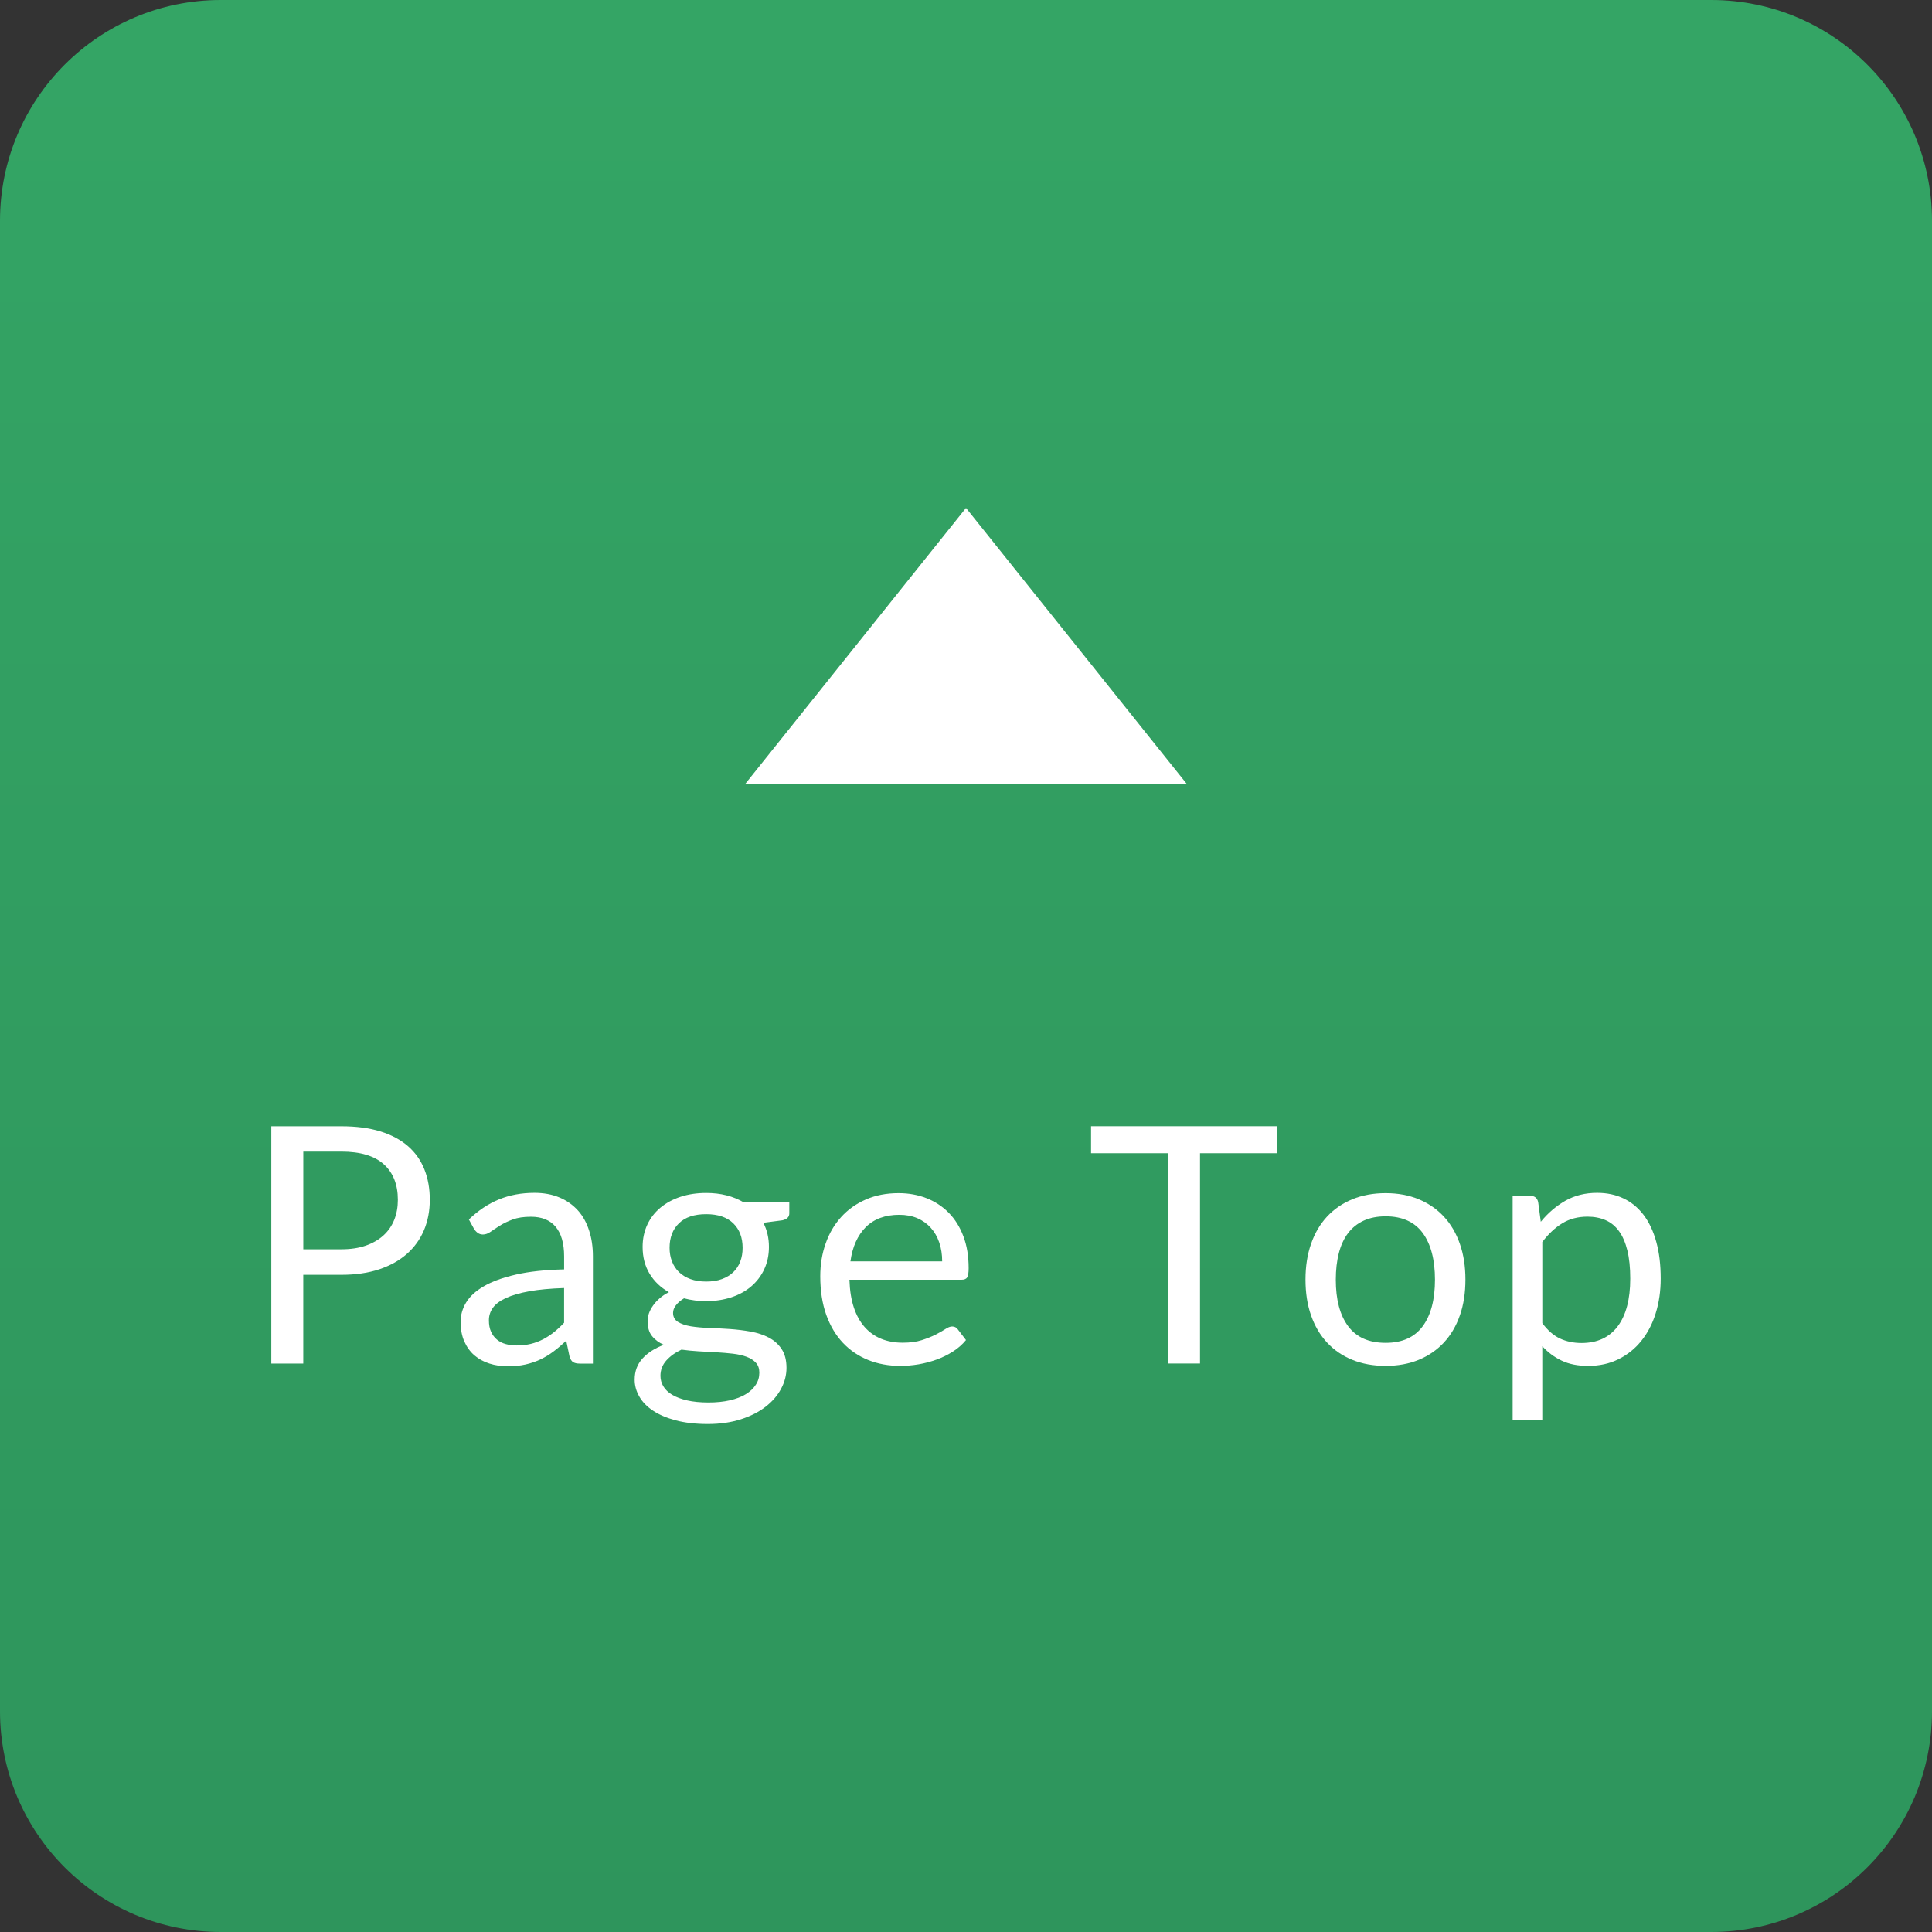
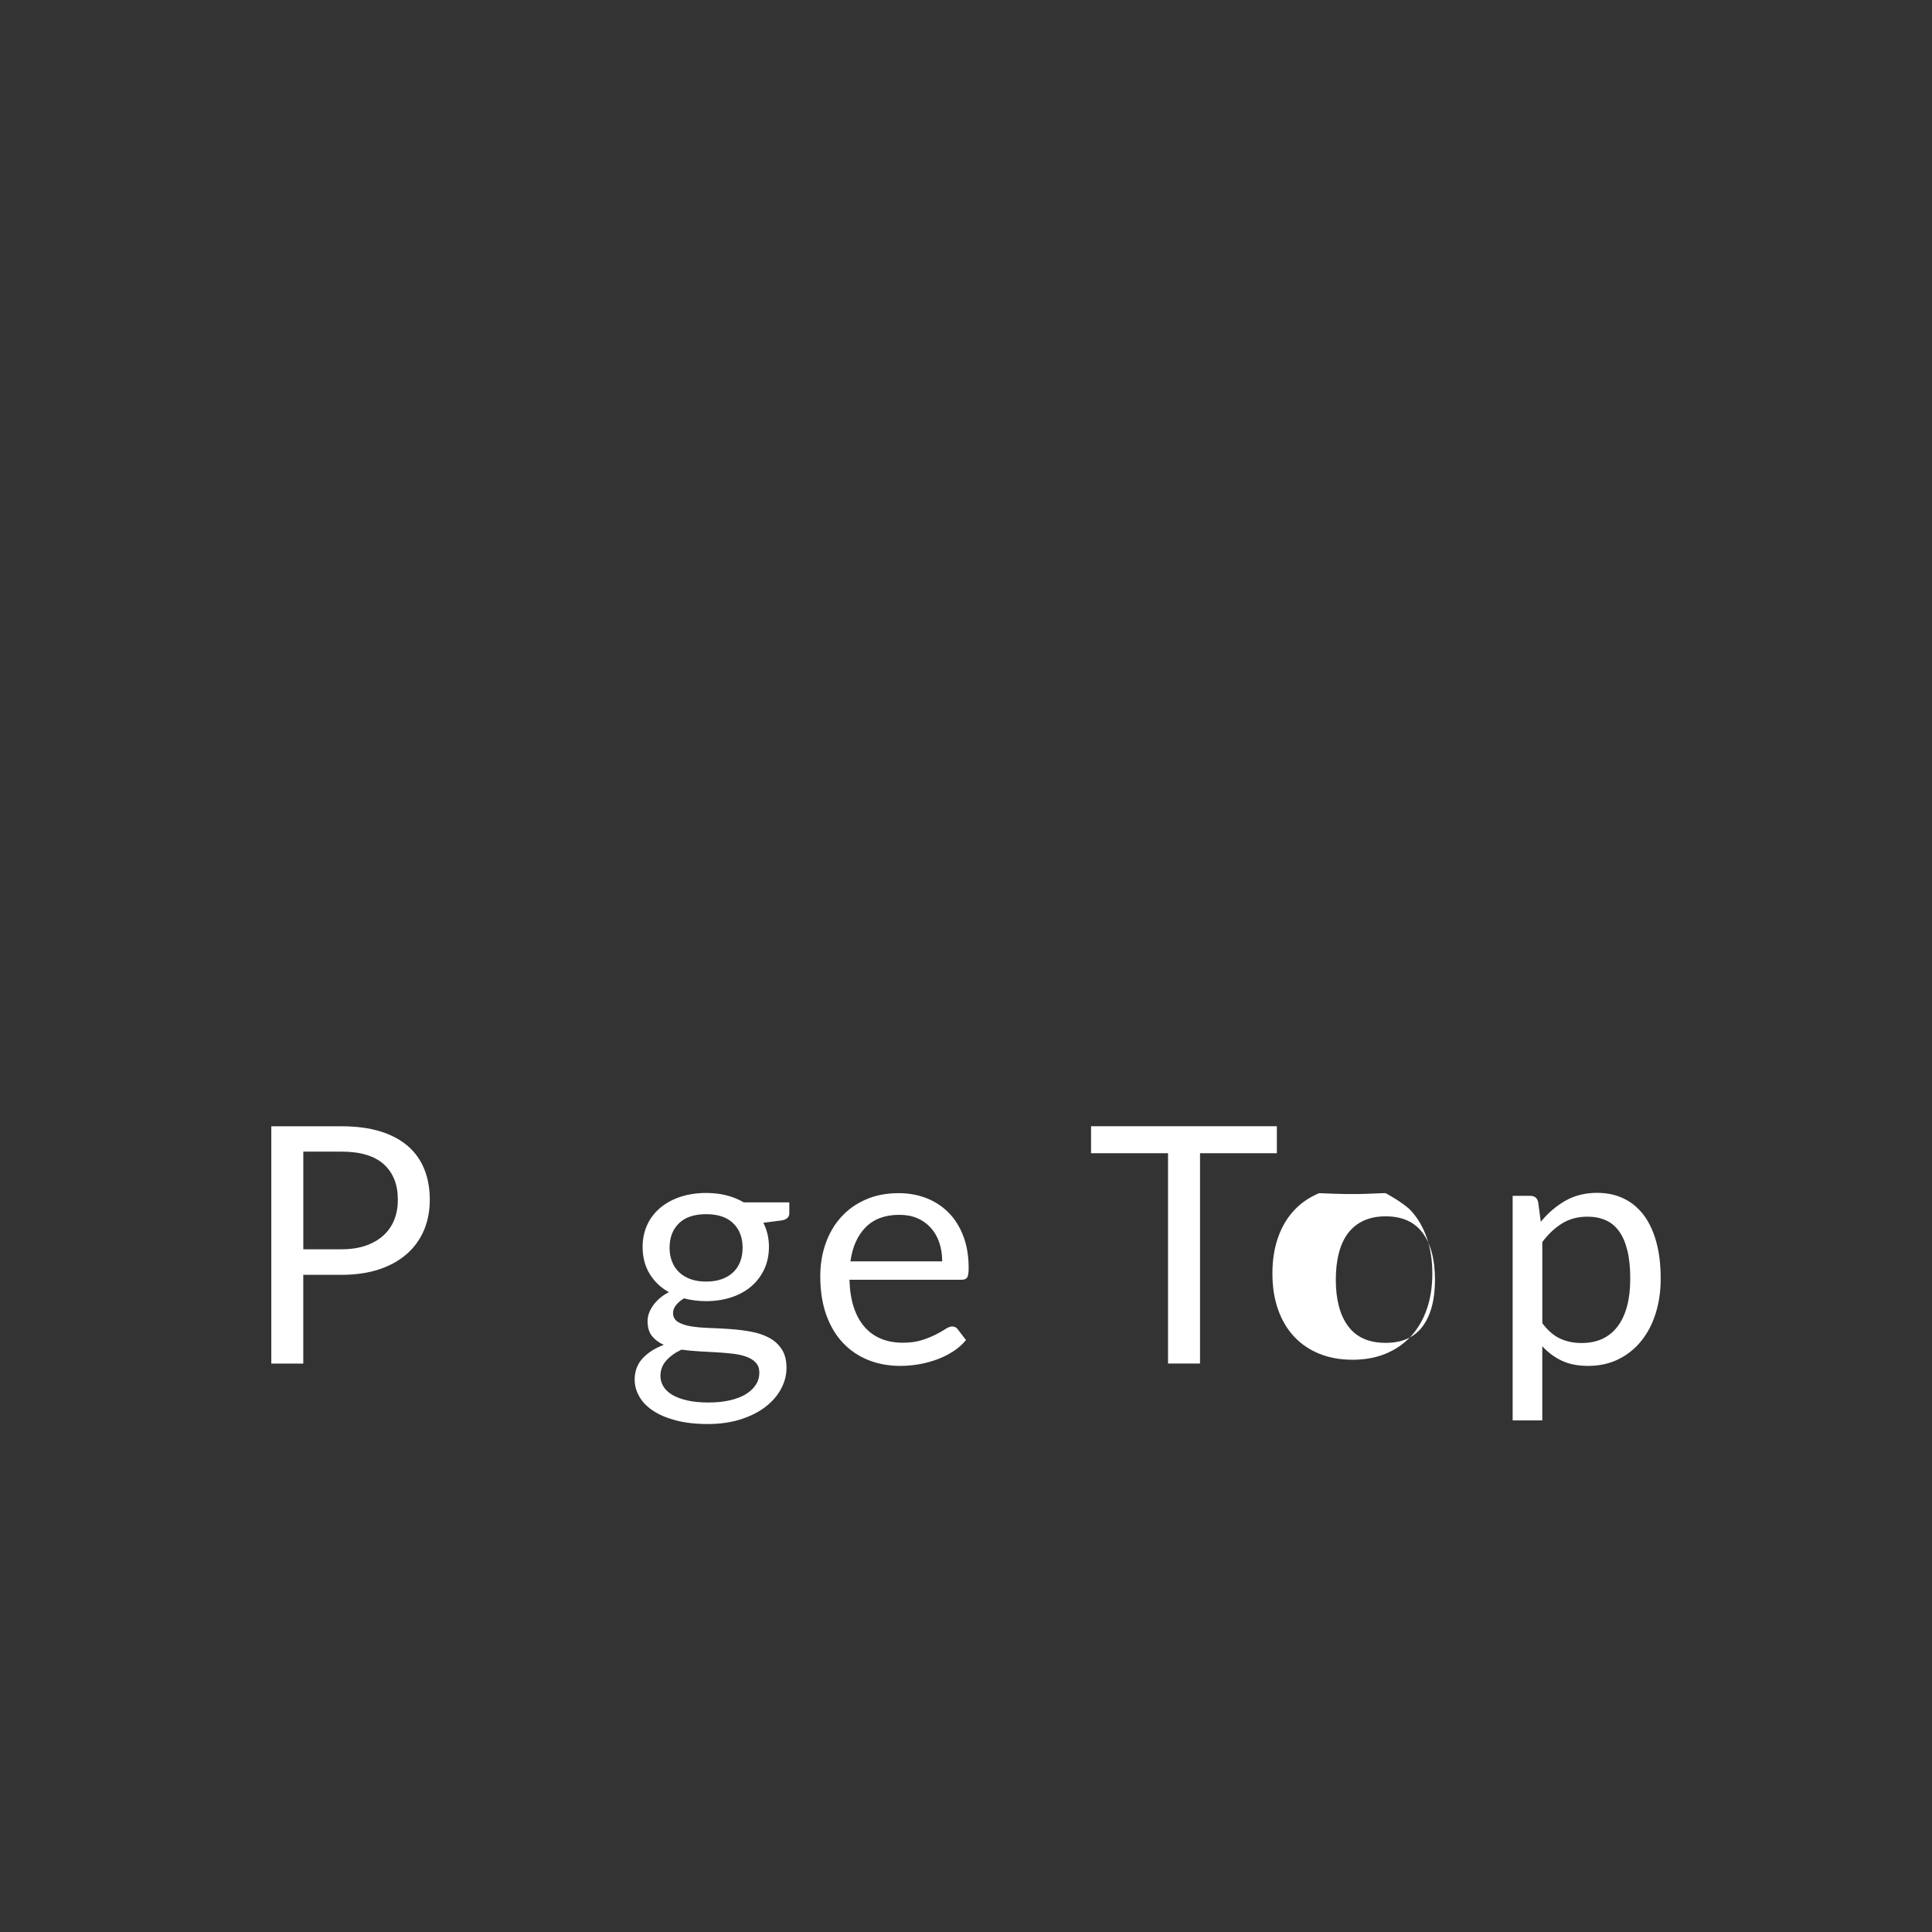
<svg xmlns="http://www.w3.org/2000/svg" version="1.1" x="0px" y="0px" width="70px" height="70px" viewBox="0 0 70 70" enable-background="new 0 0 70 70" xml:space="preserve">
  <rect x="0" y="0" width="70" height="70" fill="#333333" stroke="none" />
  <defs>
</defs>
  <linearGradient id="SVGID_1_" gradientUnits="userSpaceOnUse" x1="35" y1="0" x2="35" y2="70">
    <stop offset="0" style="stop-color:#34A565" />
    <stop offset="1" style="stop-color:#2E955C" />
  </linearGradient>
-   <path fill-rule="evenodd" clip-rule="evenodd" fill="url(#SVGID_1_)" d="M8,0h54c4.42,0,8,3.58,8,8v54c0,4.42-3.58,8-8,8H8  c-4.42,0-8-3.58-8-8V8C0,3.58,3.58,0,8,0z" />
-   <polygon fill-rule="evenodd" clip-rule="evenodd" fill="#FFFFFF" points="27,28.404 35,18.404 43,28.404 " />
  <path fill="#FFFFFF" d="M12.369,40.807c0.543,0,1.016,0.063,1.418,0.188s0.736,0.306,1,0.537s0.461,0.513,0.59,0.84  c0.131,0.328,0.195,0.694,0.195,1.099c0,0.399-0.07,0.766-0.209,1.098c-0.141,0.332-0.346,0.618-0.615,0.857  c-0.27,0.24-0.604,0.428-1.002,0.562s-0.857,0.201-1.377,0.201h-1.381v3.216H9.83v-8.598H12.369z M12.369,45.264  c0.332,0,0.625-0.043,0.879-0.131s0.467-0.211,0.643-0.369c0.174-0.158,0.305-0.348,0.393-0.567s0.131-0.462,0.131-0.726  c0-0.549-0.168-0.977-0.506-1.284s-0.852-0.462-1.539-0.462h-1.381v3.539H12.369z" />
-   <path fill="#FFFFFF" d="M16.988,44.184c0.336-0.323,0.699-0.565,1.086-0.725c0.389-0.16,0.818-0.24,1.291-0.24  c0.34,0,0.641,0.056,0.906,0.168c0.264,0.111,0.484,0.268,0.666,0.468c0.18,0.2,0.314,0.442,0.406,0.726  c0.094,0.284,0.139,0.596,0.139,0.936v3.889h-0.475c-0.104,0-0.184-0.018-0.238-0.051c-0.057-0.034-0.102-0.102-0.133-0.201  l-0.121-0.576c-0.158,0.148-0.314,0.279-0.467,0.393c-0.152,0.115-0.313,0.211-0.48,0.289s-0.348,0.138-0.537,0.18  s-0.4,0.063-0.633,0.063c-0.236,0-0.457-0.032-0.666-0.099c-0.207-0.065-0.389-0.165-0.543-0.297s-0.275-0.3-0.365-0.501  c-0.09-0.202-0.135-0.441-0.135-0.717c0-0.24,0.064-0.471,0.197-0.693s0.346-0.419,0.643-0.591c0.295-0.173,0.682-0.313,1.158-0.423  c0.475-0.11,1.059-0.174,1.752-0.189v-0.475c0-0.471-0.104-0.828-0.307-1.07c-0.205-0.242-0.502-0.363-0.895-0.363  c-0.264,0-0.484,0.033-0.662,0.1c-0.178,0.065-0.332,0.14-0.463,0.222c-0.129,0.082-0.242,0.155-0.336,0.222s-0.188,0.1-0.279,0.1  c-0.072,0-0.133-0.02-0.186-0.057c-0.053-0.039-0.096-0.086-0.133-0.142L16.988,44.184z M20.439,46.668  c-0.492,0.017-0.912,0.055-1.258,0.117s-0.629,0.143-0.846,0.243c-0.219,0.101-0.377,0.218-0.475,0.354  c-0.098,0.136-0.146,0.287-0.146,0.455c0,0.16,0.025,0.299,0.078,0.414c0.051,0.116,0.123,0.211,0.213,0.285  s0.195,0.129,0.318,0.162c0.121,0.034,0.252,0.051,0.393,0.051c0.188,0,0.359-0.019,0.516-0.057s0.303-0.094,0.441-0.165  c0.139-0.072,0.27-0.158,0.396-0.258c0.125-0.101,0.248-0.214,0.369-0.343V46.668z" />
  <path fill="#FFFFFF" d="M28.598,43.566v0.396c0,0.131-0.084,0.215-0.252,0.252l-0.689,0.09c0.137,0.264,0.203,0.556,0.203,0.875  c0,0.297-0.057,0.565-0.17,0.808s-0.271,0.449-0.471,0.621c-0.201,0.172-0.441,0.304-0.721,0.396s-0.584,0.139-0.912,0.139  c-0.283,0-0.551-0.034-0.803-0.102c-0.129,0.079-0.227,0.164-0.295,0.254s-0.102,0.182-0.102,0.273c0,0.145,0.059,0.253,0.176,0.327  c0.119,0.073,0.273,0.127,0.465,0.159c0.193,0.031,0.412,0.052,0.658,0.06c0.246,0.009,0.498,0.021,0.756,0.039  s0.51,0.049,0.756,0.093c0.246,0.045,0.465,0.116,0.656,0.217c0.193,0.1,0.348,0.237,0.465,0.414  c0.119,0.176,0.178,0.403,0.178,0.684c0,0.26-0.064,0.512-0.195,0.756c-0.129,0.244-0.316,0.461-0.561,0.651  c-0.244,0.189-0.543,0.342-0.896,0.455c-0.354,0.114-0.754,0.172-1.197,0.172s-0.832-0.045-1.164-0.133s-0.607-0.206-0.828-0.354  c-0.221-0.148-0.385-0.319-0.494-0.513c-0.111-0.194-0.166-0.397-0.166-0.609c0-0.3,0.094-0.554,0.281-0.762  c0.189-0.208,0.447-0.375,0.775-0.498c-0.18-0.08-0.324-0.188-0.43-0.321s-0.158-0.315-0.158-0.543c0-0.088,0.016-0.179,0.047-0.272  c0.033-0.095,0.082-0.188,0.148-0.283c0.064-0.094,0.146-0.182,0.242-0.266c0.096-0.085,0.207-0.158,0.336-0.223  c-0.301-0.168-0.533-0.391-0.701-0.669s-0.252-0.601-0.252-0.97c0-0.295,0.057-0.564,0.17-0.807s0.273-0.447,0.477-0.617  c0.205-0.17,0.447-0.301,0.73-0.394c0.281-0.092,0.59-0.138,0.926-0.138c0.264,0,0.51,0.029,0.738,0.087s0.436,0.144,0.625,0.255  H28.598z M27.512,49.734c0-0.148-0.041-0.269-0.125-0.359c-0.084-0.093-0.197-0.164-0.34-0.217  c-0.141-0.052-0.307-0.089-0.494-0.111c-0.189-0.021-0.387-0.039-0.598-0.051c-0.209-0.012-0.422-0.023-0.639-0.035  c-0.217-0.013-0.424-0.033-0.625-0.061c-0.223,0.104-0.406,0.234-0.549,0.393c-0.141,0.158-0.213,0.344-0.213,0.556  c0,0.136,0.035,0.263,0.105,0.381s0.178,0.22,0.32,0.306c0.145,0.086,0.326,0.154,0.543,0.204c0.219,0.05,0.477,0.075,0.771,0.075  c0.289,0,0.547-0.026,0.773-0.078c0.229-0.052,0.422-0.126,0.58-0.222c0.158-0.097,0.279-0.21,0.363-0.343  C27.471,50.04,27.512,49.895,27.512,49.734z M25.586,46.434c0.217,0,0.406-0.029,0.57-0.09c0.164-0.06,0.303-0.144,0.414-0.252  c0.111-0.107,0.195-0.236,0.252-0.387s0.084-0.314,0.084-0.494c0-0.373-0.113-0.668-0.34-0.889c-0.225-0.22-0.553-0.33-0.98-0.33  c-0.432,0-0.76,0.11-0.986,0.33c-0.227,0.221-0.34,0.516-0.34,0.889c0,0.18,0.029,0.344,0.088,0.494  c0.057,0.15,0.143,0.279,0.254,0.387c0.113,0.108,0.25,0.192,0.414,0.252C25.18,46.404,25.371,46.434,25.586,46.434z" />
  <path fill="#FFFFFF" d="M35,48.553c-0.131,0.16-0.289,0.299-0.473,0.416c-0.186,0.119-0.383,0.216-0.592,0.291  c-0.211,0.076-0.428,0.134-0.65,0.172c-0.225,0.038-0.447,0.057-0.666,0.057c-0.42,0-0.809-0.071-1.162-0.213  c-0.354-0.143-0.66-0.35-0.918-0.624s-0.459-0.612-0.604-1.017c-0.143-0.404-0.215-0.868-0.215-1.393  c0-0.424,0.064-0.82,0.195-1.188c0.129-0.368,0.316-0.688,0.561-0.957c0.244-0.271,0.541-0.482,0.895-0.637  c0.352-0.154,0.748-0.23,1.188-0.23c0.363,0,0.701,0.061,1.012,0.183c0.309,0.122,0.576,0.298,0.803,0.528s0.404,0.514,0.531,0.852  c0.129,0.338,0.191,0.723,0.191,1.155c0,0.168-0.018,0.28-0.053,0.336c-0.037,0.056-0.104,0.084-0.205,0.084h-4.061  c0.012,0.384,0.064,0.718,0.158,1.002s0.225,0.521,0.393,0.711c0.168,0.19,0.369,0.333,0.6,0.427  c0.232,0.094,0.492,0.141,0.781,0.141c0.268,0,0.498-0.031,0.693-0.094c0.193-0.062,0.359-0.129,0.5-0.2  c0.141-0.072,0.258-0.14,0.352-0.201s0.174-0.093,0.242-0.093c0.088,0,0.156,0.033,0.205,0.102L35,48.553z M34.137,45.702  c0-0.248-0.035-0.475-0.105-0.681s-0.172-0.385-0.307-0.534c-0.133-0.149-0.297-0.267-0.488-0.349s-0.41-0.123-0.654-0.123  c-0.512,0-0.916,0.15-1.215,0.447c-0.297,0.299-0.482,0.711-0.555,1.239H34.137z" />
  <path fill="#FFFFFF" d="M46.264,41.784h-2.785v7.62H42.32v-7.62h-2.789v-0.978h6.732V41.784z" />
-   <path fill="#FFFFFF" d="M50.205,43.23c0.443,0,0.844,0.074,1.199,0.222s0.66,0.358,0.912,0.63c0.252,0.272,0.445,0.602,0.578,0.987  c0.135,0.386,0.201,0.817,0.201,1.293c0,0.479-0.066,0.912-0.201,1.296c-0.133,0.385-0.326,0.712-0.578,0.984  c-0.252,0.271-0.557,0.48-0.912,0.627c-0.355,0.146-0.756,0.219-1.199,0.219c-0.449,0-0.852-0.073-1.209-0.219  c-0.359-0.146-0.664-0.355-0.916-0.627c-0.252-0.272-0.445-0.6-0.578-0.984c-0.135-0.384-0.201-0.816-0.201-1.296  c0-0.476,0.066-0.907,0.201-1.293c0.133-0.386,0.326-0.715,0.578-0.987c0.252-0.271,0.557-0.482,0.916-0.63  C49.354,43.305,49.756,43.23,50.205,43.23z M50.205,48.654c0.6,0,1.047-0.201,1.344-0.604c0.295-0.401,0.443-0.963,0.443-1.683  c0-0.724-0.148-1.288-0.443-1.692c-0.297-0.403-0.744-0.605-1.344-0.605c-0.305,0-0.57,0.053-0.795,0.156  c-0.227,0.104-0.414,0.254-0.564,0.449c-0.15,0.197-0.262,0.438-0.336,0.724s-0.111,0.608-0.111,0.969  c0,0.72,0.148,1.281,0.447,1.683C49.143,48.453,49.596,48.654,50.205,48.654z" />
+   <path fill="#FFFFFF" d="M50.205,43.23s0.66,0.358,0.912,0.63c0.252,0.272,0.445,0.602,0.578,0.987  c0.135,0.386,0.201,0.817,0.201,1.293c0,0.479-0.066,0.912-0.201,1.296c-0.133,0.385-0.326,0.712-0.578,0.984  c-0.252,0.271-0.557,0.48-0.912,0.627c-0.355,0.146-0.756,0.219-1.199,0.219c-0.449,0-0.852-0.073-1.209-0.219  c-0.359-0.146-0.664-0.355-0.916-0.627c-0.252-0.272-0.445-0.6-0.578-0.984c-0.135-0.384-0.201-0.816-0.201-1.296  c0-0.476,0.066-0.907,0.201-1.293c0.133-0.386,0.326-0.715,0.578-0.987c0.252-0.271,0.557-0.482,0.916-0.63  C49.354,43.305,49.756,43.23,50.205,43.23z M50.205,48.654c0.6,0,1.047-0.201,1.344-0.604c0.295-0.401,0.443-0.963,0.443-1.683  c0-0.724-0.148-1.288-0.443-1.692c-0.297-0.403-0.744-0.605-1.344-0.605c-0.305,0-0.57,0.053-0.795,0.156  c-0.227,0.104-0.414,0.254-0.564,0.449c-0.15,0.197-0.262,0.438-0.336,0.724s-0.111,0.608-0.111,0.969  c0,0.72,0.148,1.281,0.447,1.683C49.143,48.453,49.596,48.654,50.205,48.654z" />
  <path fill="#FFFFFF" d="M55.826,44.268c0.256-0.315,0.553-0.569,0.889-0.762c0.336-0.191,0.719-0.287,1.152-0.287  c0.352,0,0.67,0.066,0.953,0.201c0.283,0.133,0.525,0.332,0.727,0.594c0.199,0.262,0.354,0.587,0.461,0.975  c0.109,0.389,0.162,0.834,0.162,1.338c0,0.448-0.059,0.865-0.18,1.251c-0.119,0.386-0.293,0.72-0.52,1.002  c-0.225,0.282-0.502,0.505-0.828,0.666c-0.324,0.162-0.691,0.243-1.1,0.243c-0.373,0-0.691-0.063-0.957-0.189  c-0.266-0.125-0.502-0.301-0.705-0.524v2.688h-1.074v-8.136h0.643c0.15,0,0.246,0.074,0.281,0.223L55.826,44.268z M55.881,47.94  c0.195,0.264,0.41,0.45,0.641,0.558c0.232,0.108,0.492,0.162,0.781,0.162c0.568,0,1.004-0.201,1.309-0.605  c0.303-0.404,0.455-0.98,0.455-1.729c0-0.396-0.035-0.736-0.105-1.02c-0.07-0.284-0.17-0.518-0.303-0.699  c-0.131-0.182-0.293-0.314-0.486-0.398c-0.191-0.084-0.41-0.127-0.654-0.127c-0.348,0-0.652,0.08-0.914,0.24S56.1,44.709,55.881,45  V47.94z" />
</svg>